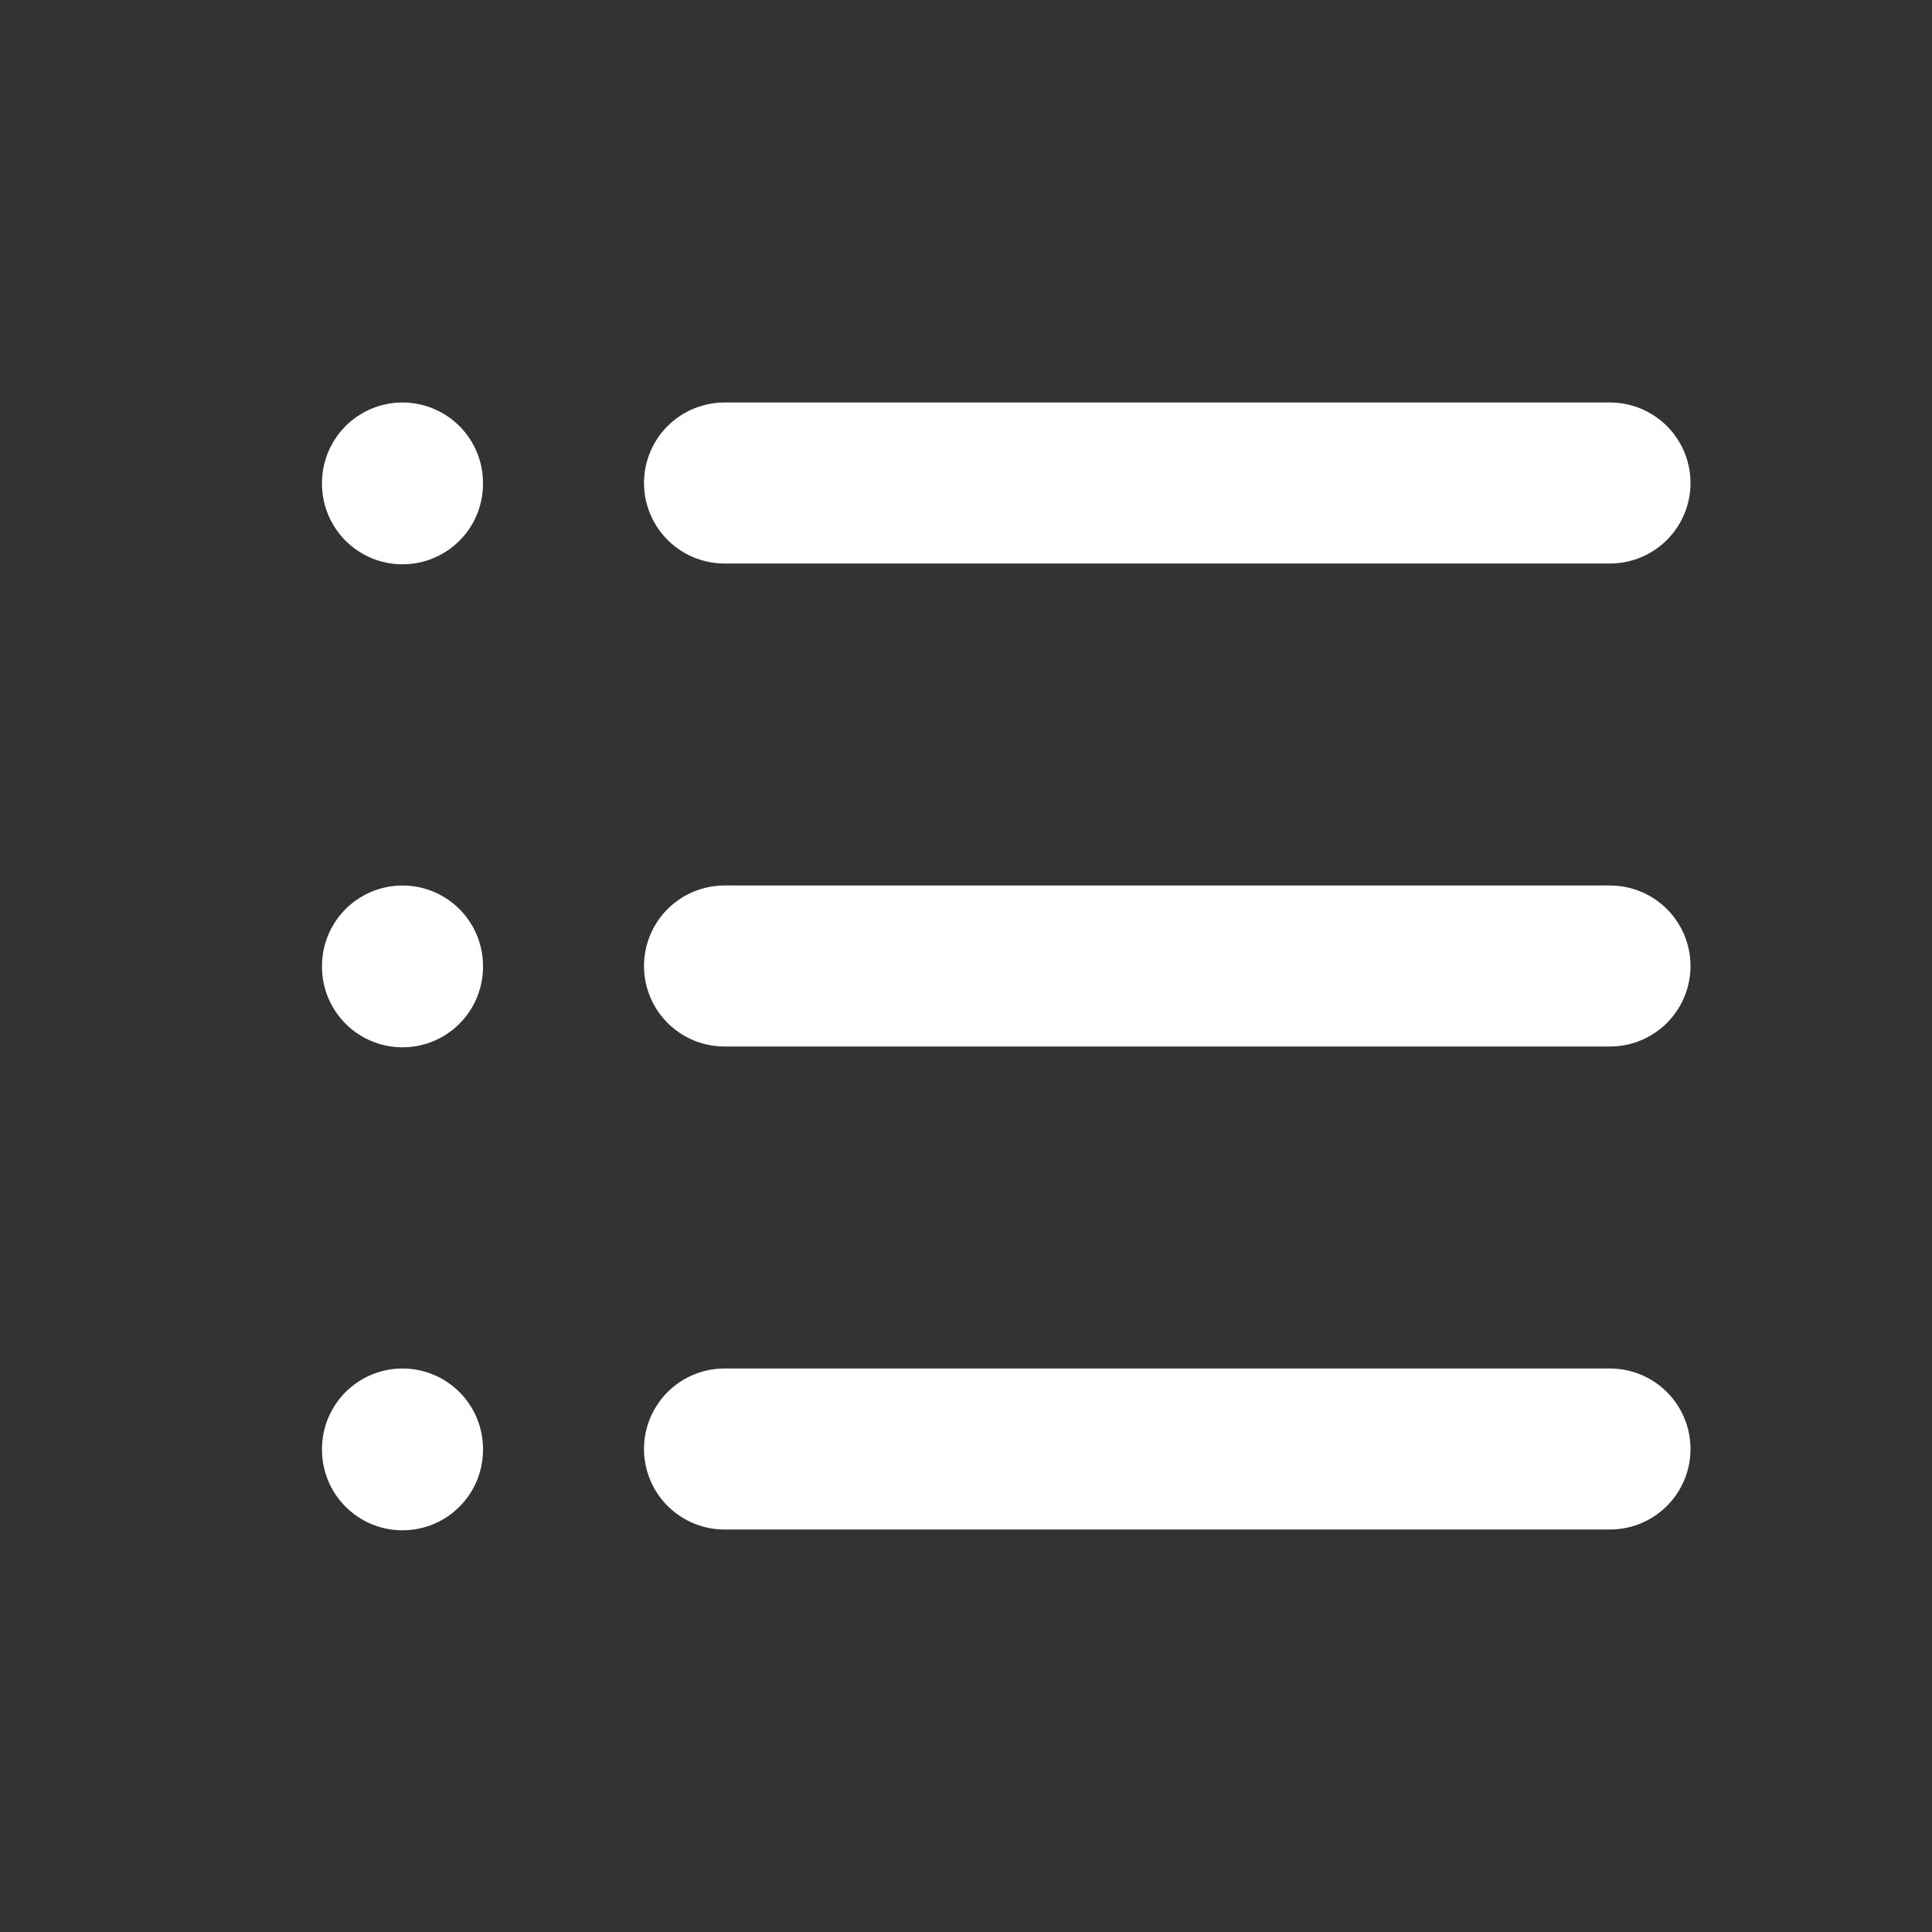
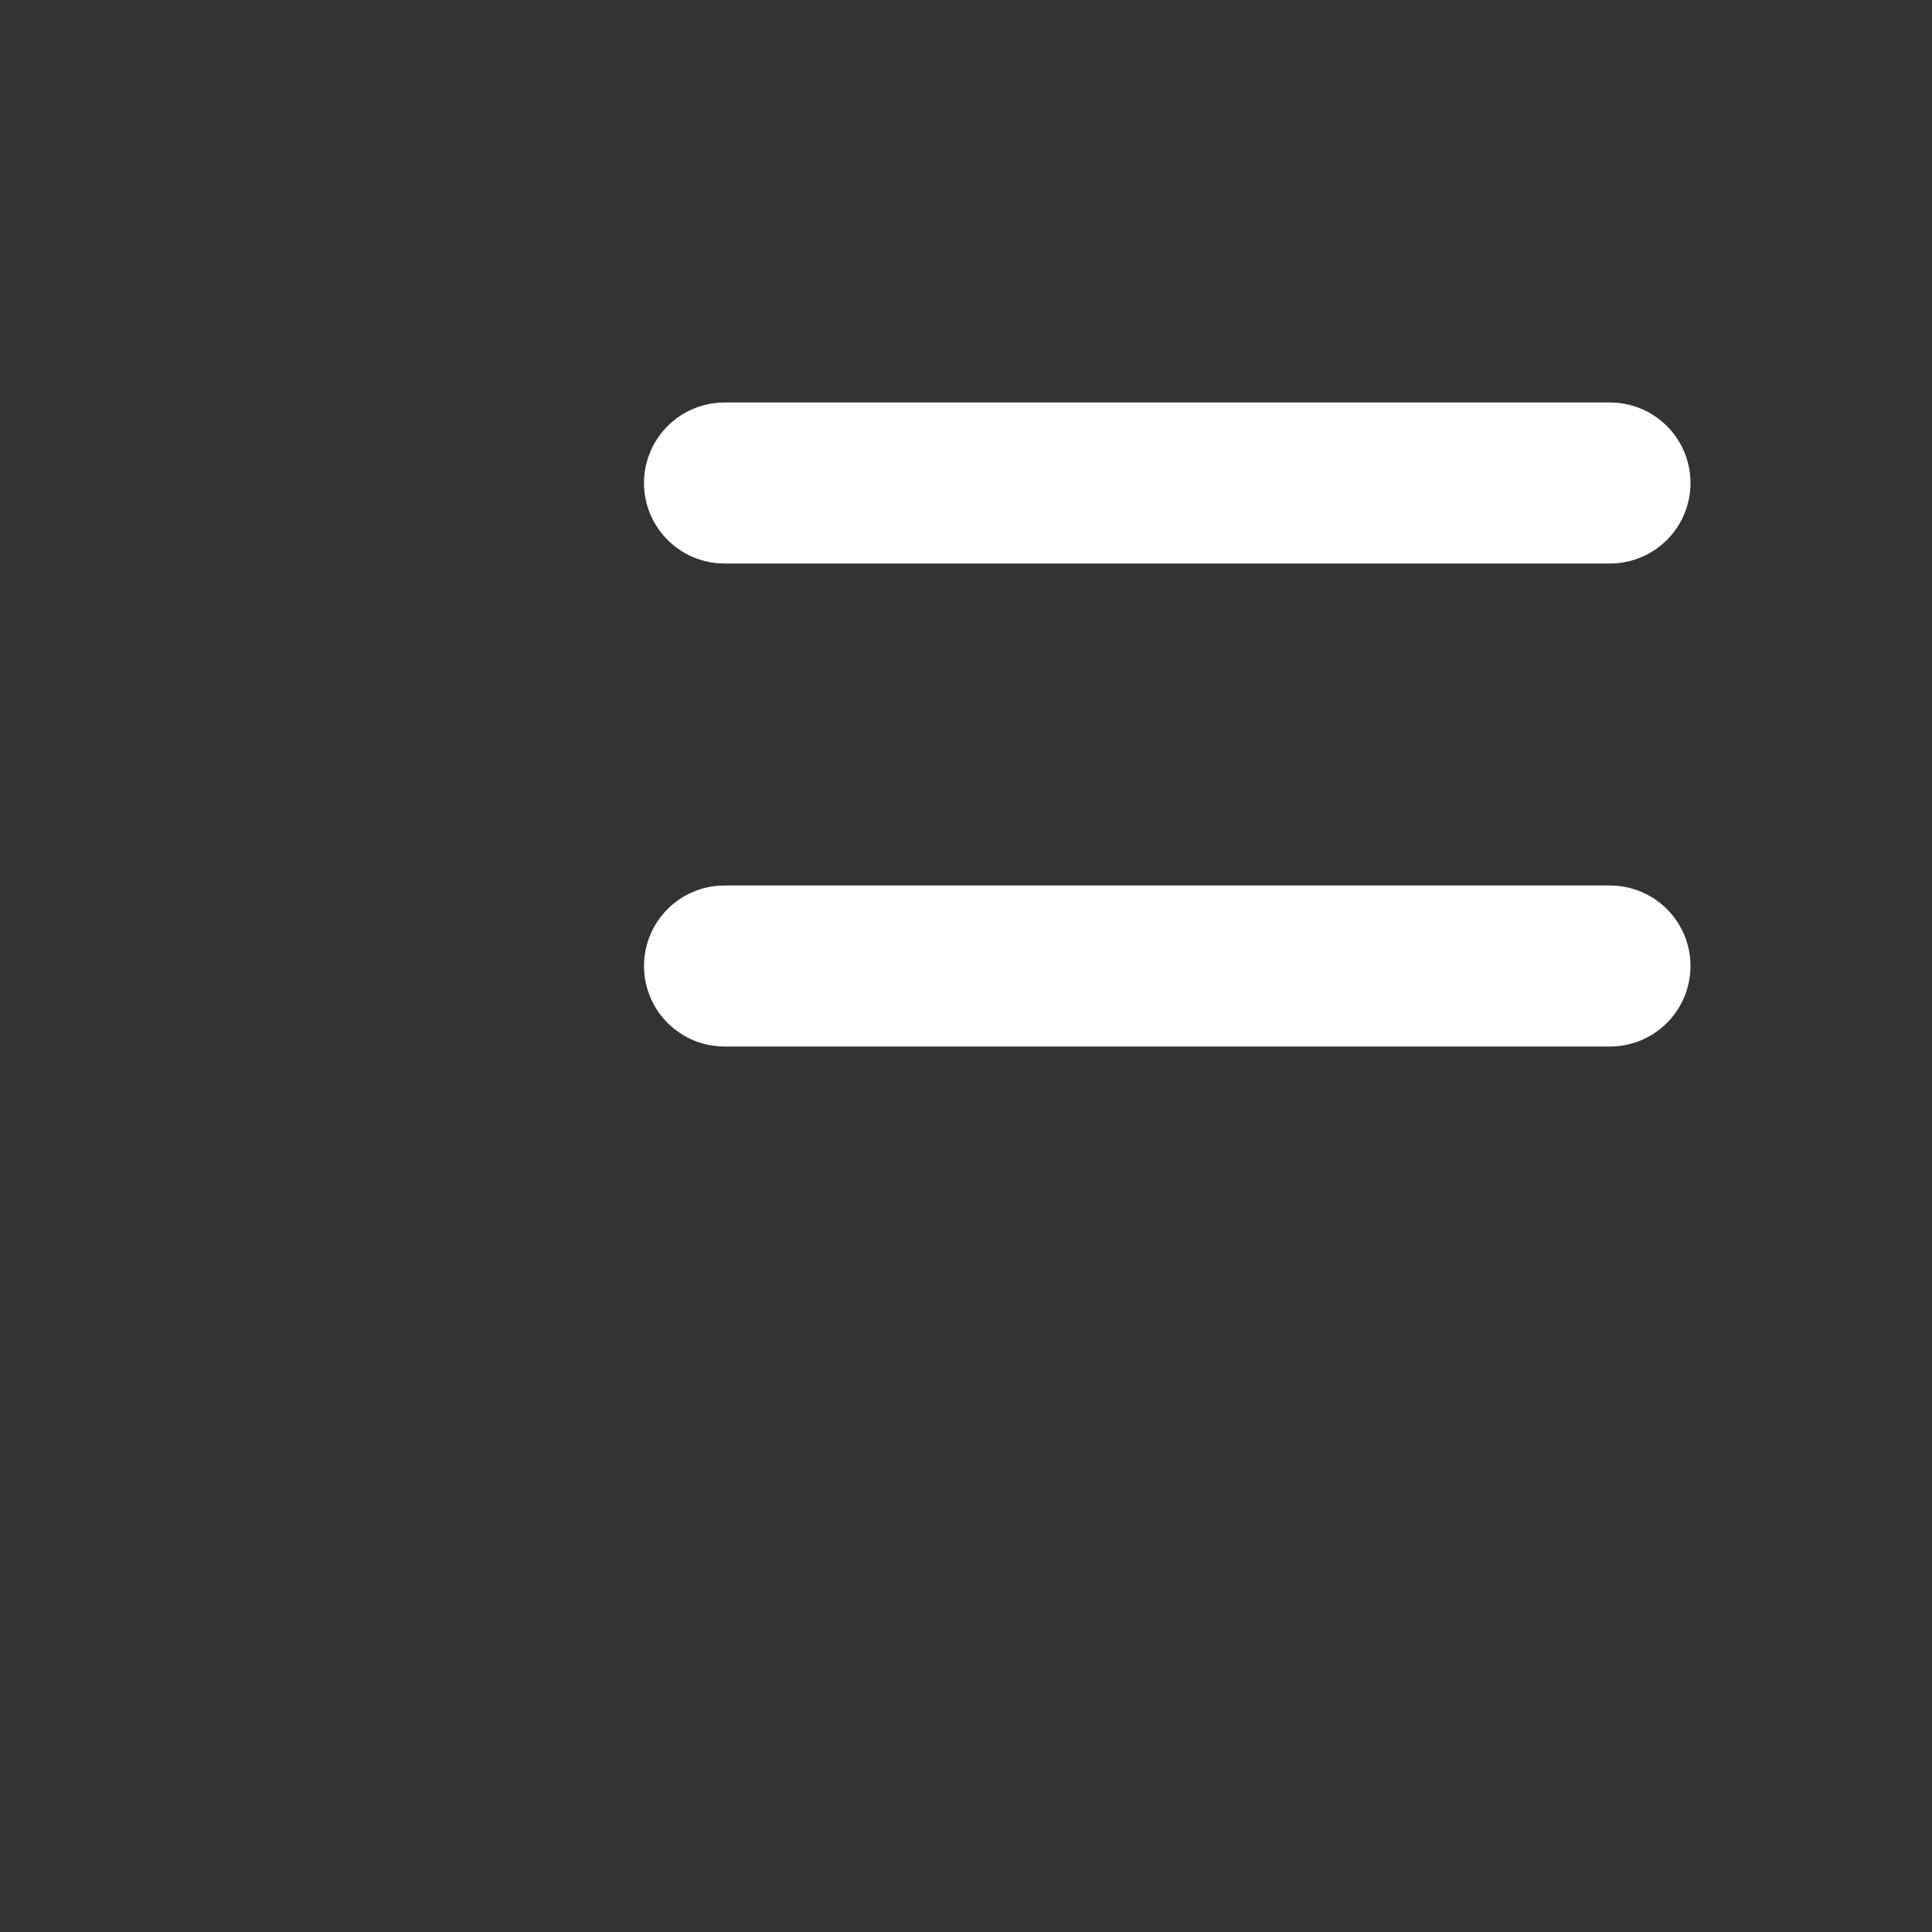
<svg xmlns="http://www.w3.org/2000/svg" width="24" height="24" viewBox="0 0 24 24" fill="none">
  <rect x="0" y="0" width="24" height="24" fill="#333333" stroke="none" />
  <path d="M9 6H20" stroke="white" stroke-width="2" stroke-linecap="round" stroke-linejoin="round" />
  <path d="M9 12H20" stroke="white" stroke-width="2" stroke-linecap="round" stroke-linejoin="round" />
-   <path d="M9 18H20" stroke="white" stroke-width="2" stroke-linecap="round" stroke-linejoin="round" />
-   <path d="M5 6V6.01" stroke="white" stroke-width="2" stroke-linecap="round" stroke-linejoin="round" />
-   <path d="M5 12V12.01" stroke="white" stroke-width="2" stroke-linecap="round" stroke-linejoin="round" />
-   <path d="M5 18V18.01" stroke="white" stroke-width="2" stroke-linecap="round" stroke-linejoin="round" />
</svg>